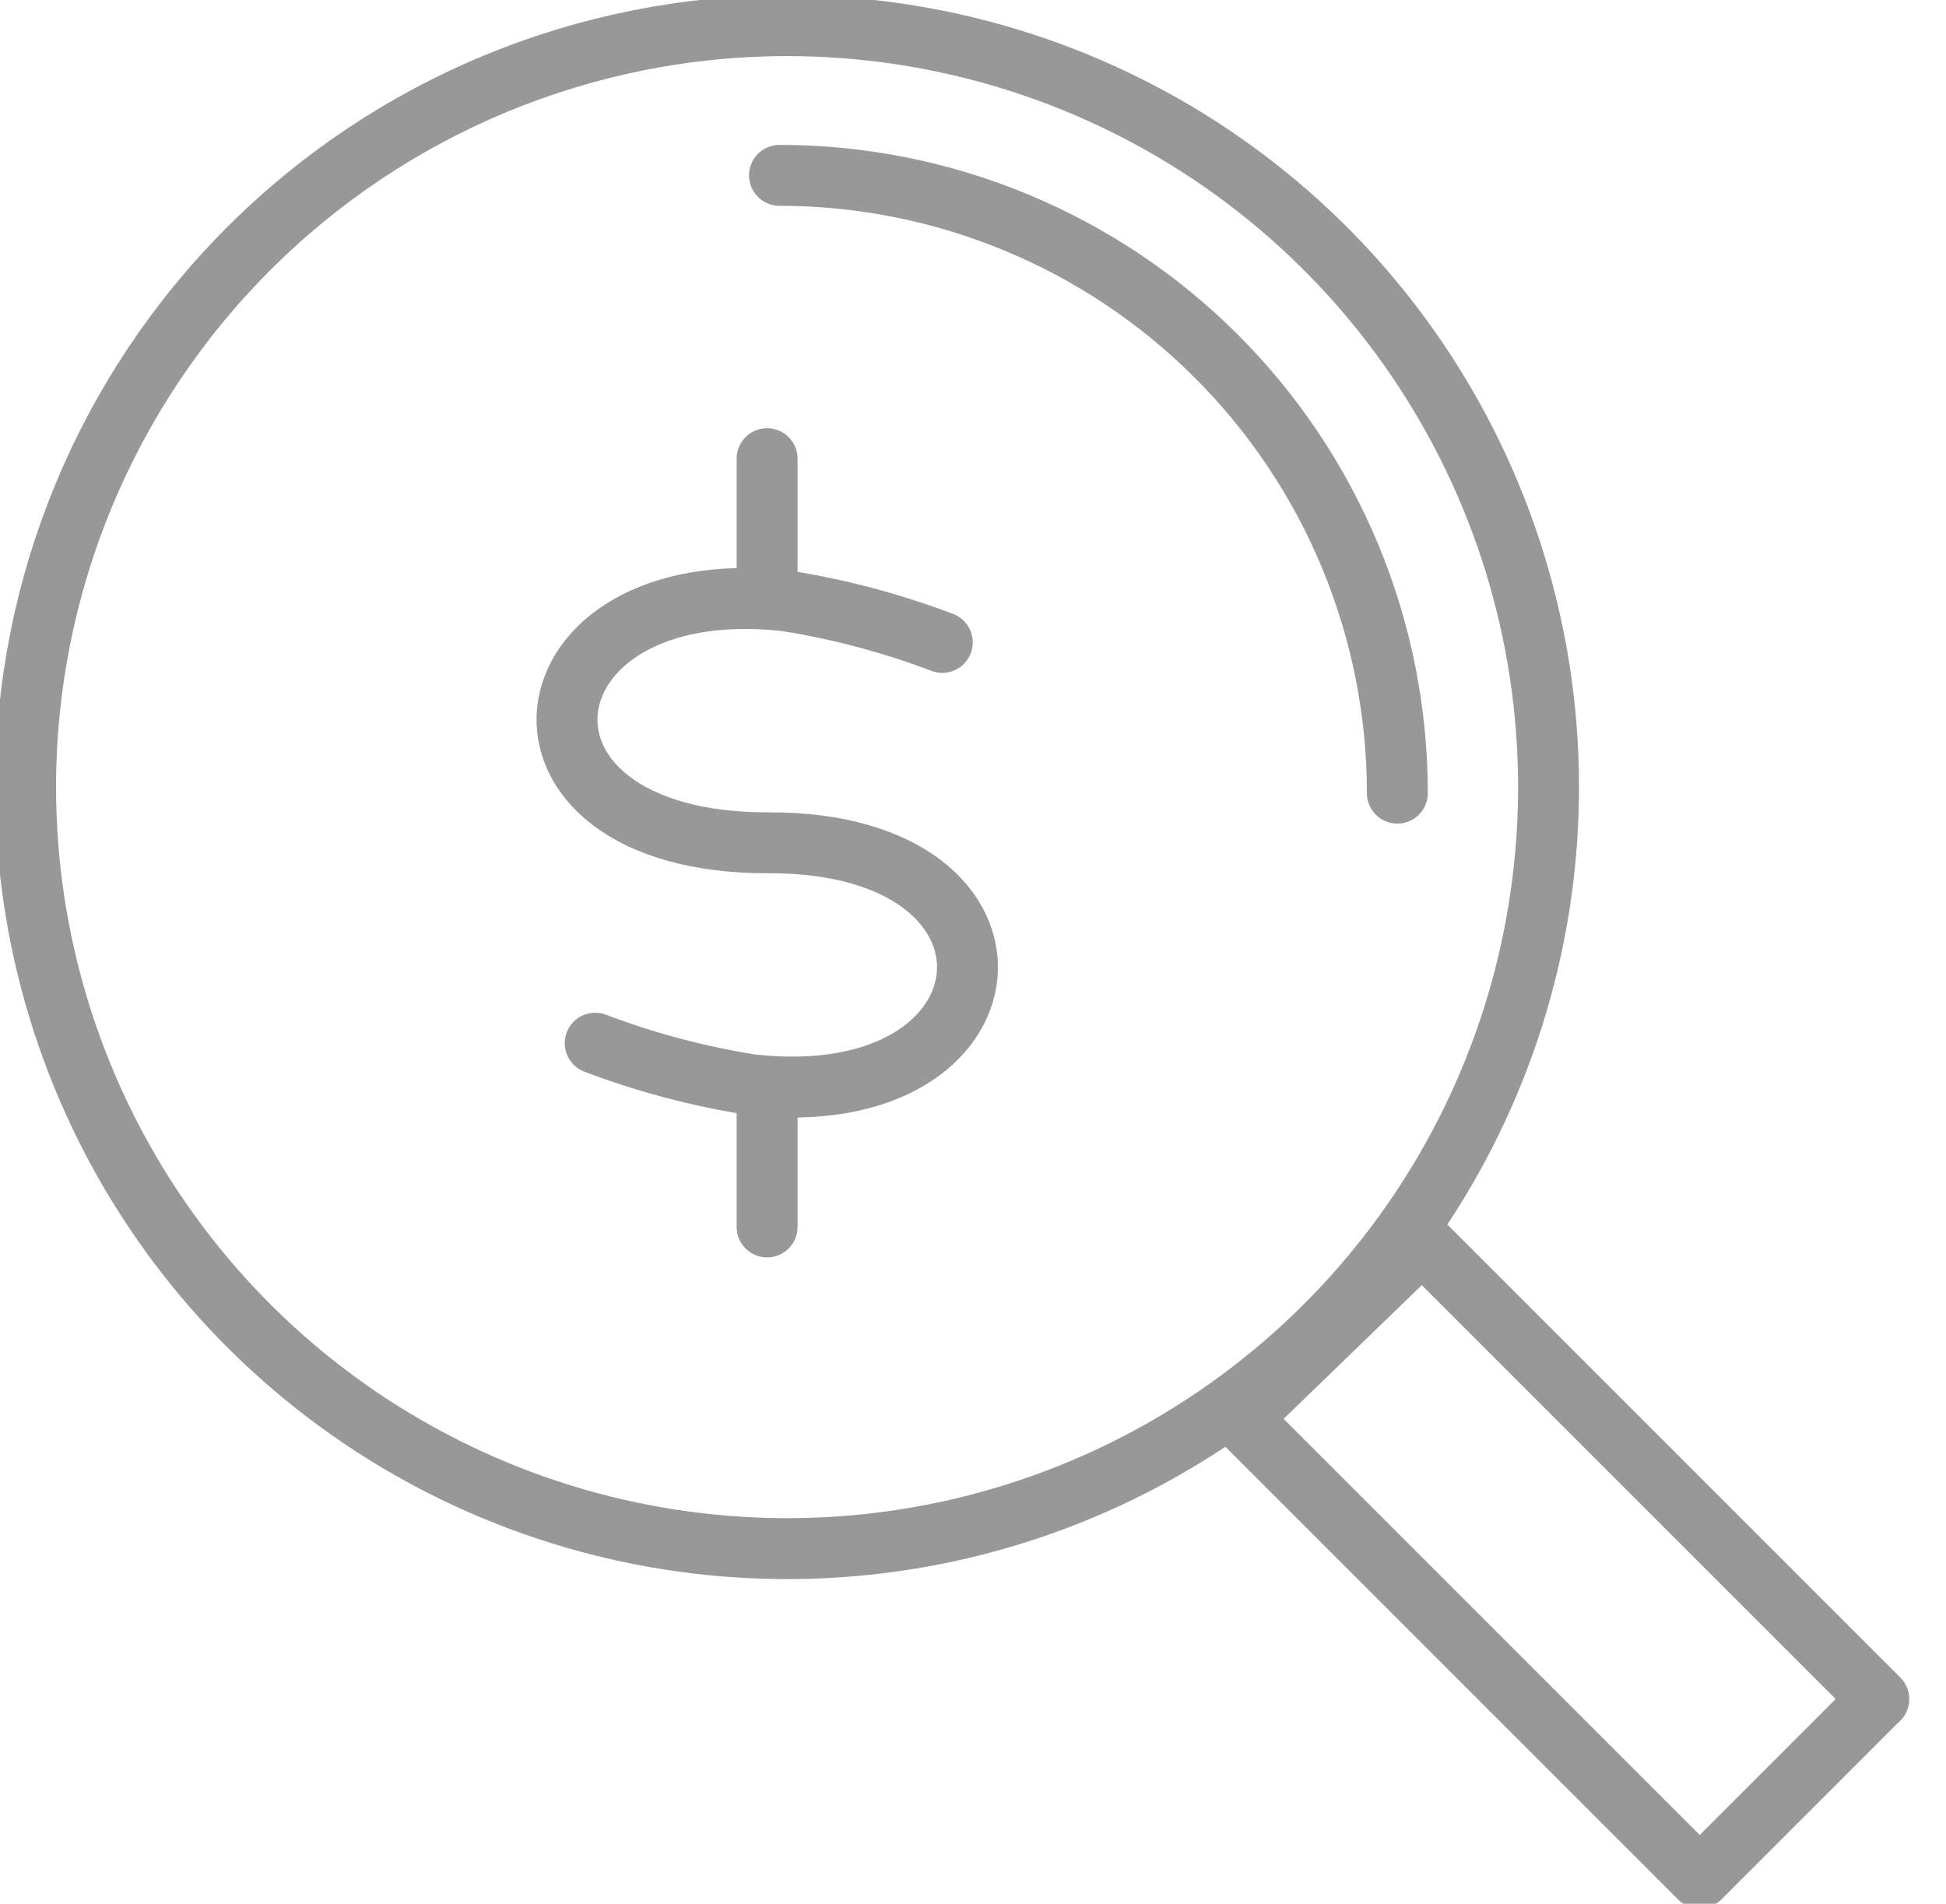
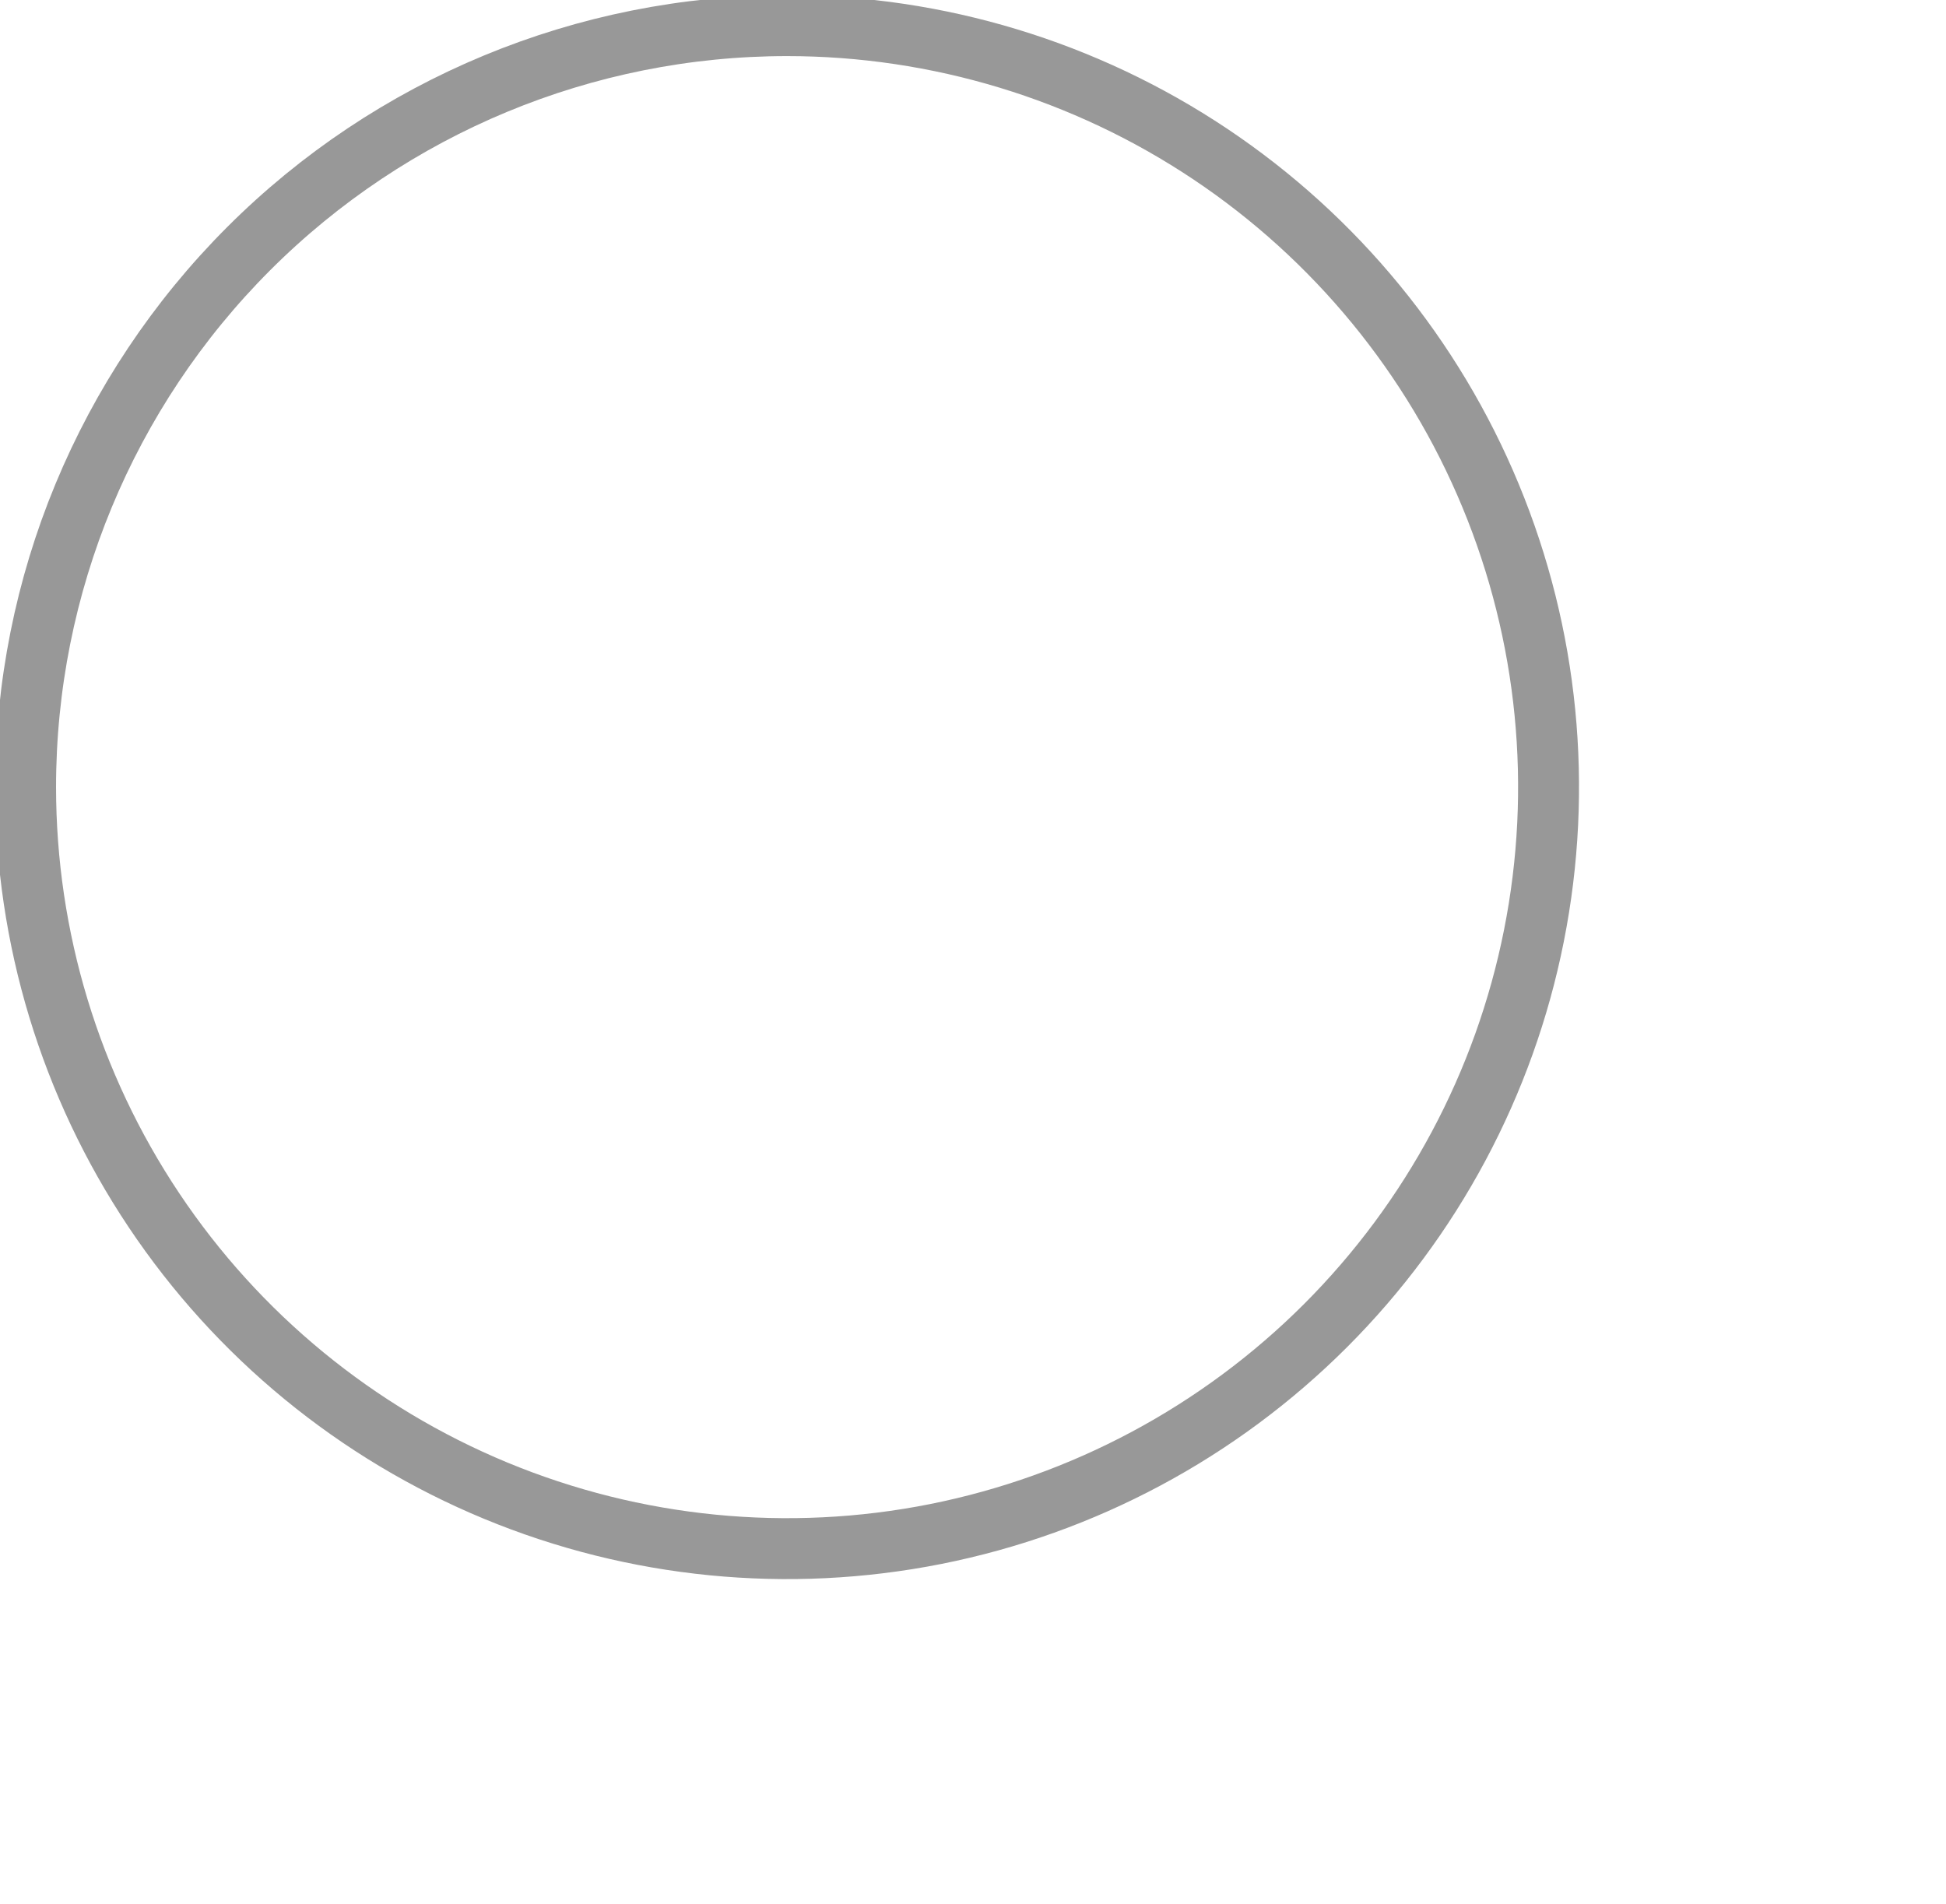
<svg xmlns="http://www.w3.org/2000/svg" width="46" height="45" viewBox="0 0 46 45" fill="none">
-   <path d="M44.41 40.161L40.179 44.393L29.316 33.53L33.617 29.368L44.412 40.163L44.41 40.161Z" stroke="#989898" stroke-width="1.44" stroke-linecap="round" stroke-linejoin="round" />
  <path d="M18.608 0.606C22.168 0.607 25.648 1.663 28.608 3.641C31.567 5.619 33.874 8.43 35.236 11.72C36.598 15.009 36.954 18.628 36.259 22.119C35.565 25.611 33.85 28.818 31.333 31.335C28.815 33.852 25.608 35.566 22.117 36.261C18.625 36.955 15.006 36.598 11.717 35.236C8.428 33.874 5.617 31.567 3.639 28.607C1.661 25.647 0.606 22.167 0.605 18.607C0.605 13.833 2.502 9.255 5.877 5.879C9.253 2.503 13.832 0.606 18.605 0.606H18.608Z" stroke="#989898" stroke-width="1.44" stroke-linecap="round" stroke-linejoin="round" />
-   <path d="M18.426 4.145C20.344 4.144 22.243 4.522 24.015 5.256C25.787 5.989 27.397 7.065 28.753 8.421C30.11 9.777 31.186 11.387 31.92 13.159C32.654 14.931 33.031 16.83 33.031 18.748" stroke="#989898" stroke-width="1.44" stroke-linecap="round" stroke-linejoin="round" />
-   <path d="M18.133 10.842V13.696" stroke="#989898" stroke-width="1.44" stroke-linecap="round" stroke-linejoin="round" />
-   <path d="M18.133 26.147V29.002" stroke="#989898" stroke-width="1.44" stroke-linecap="round" stroke-linejoin="round" />
-   <path d="M22.274 15.185C21.08 14.732 19.843 14.403 18.582 14.203C12.17 13.482 11.347 19.943 18.173 19.922C24.807 19.901 24.183 26.367 17.752 25.639C16.494 25.439 15.259 25.111 14.069 24.659" stroke="#989898" stroke-width="1.44" stroke-linecap="round" stroke-linejoin="round" />
</svg>